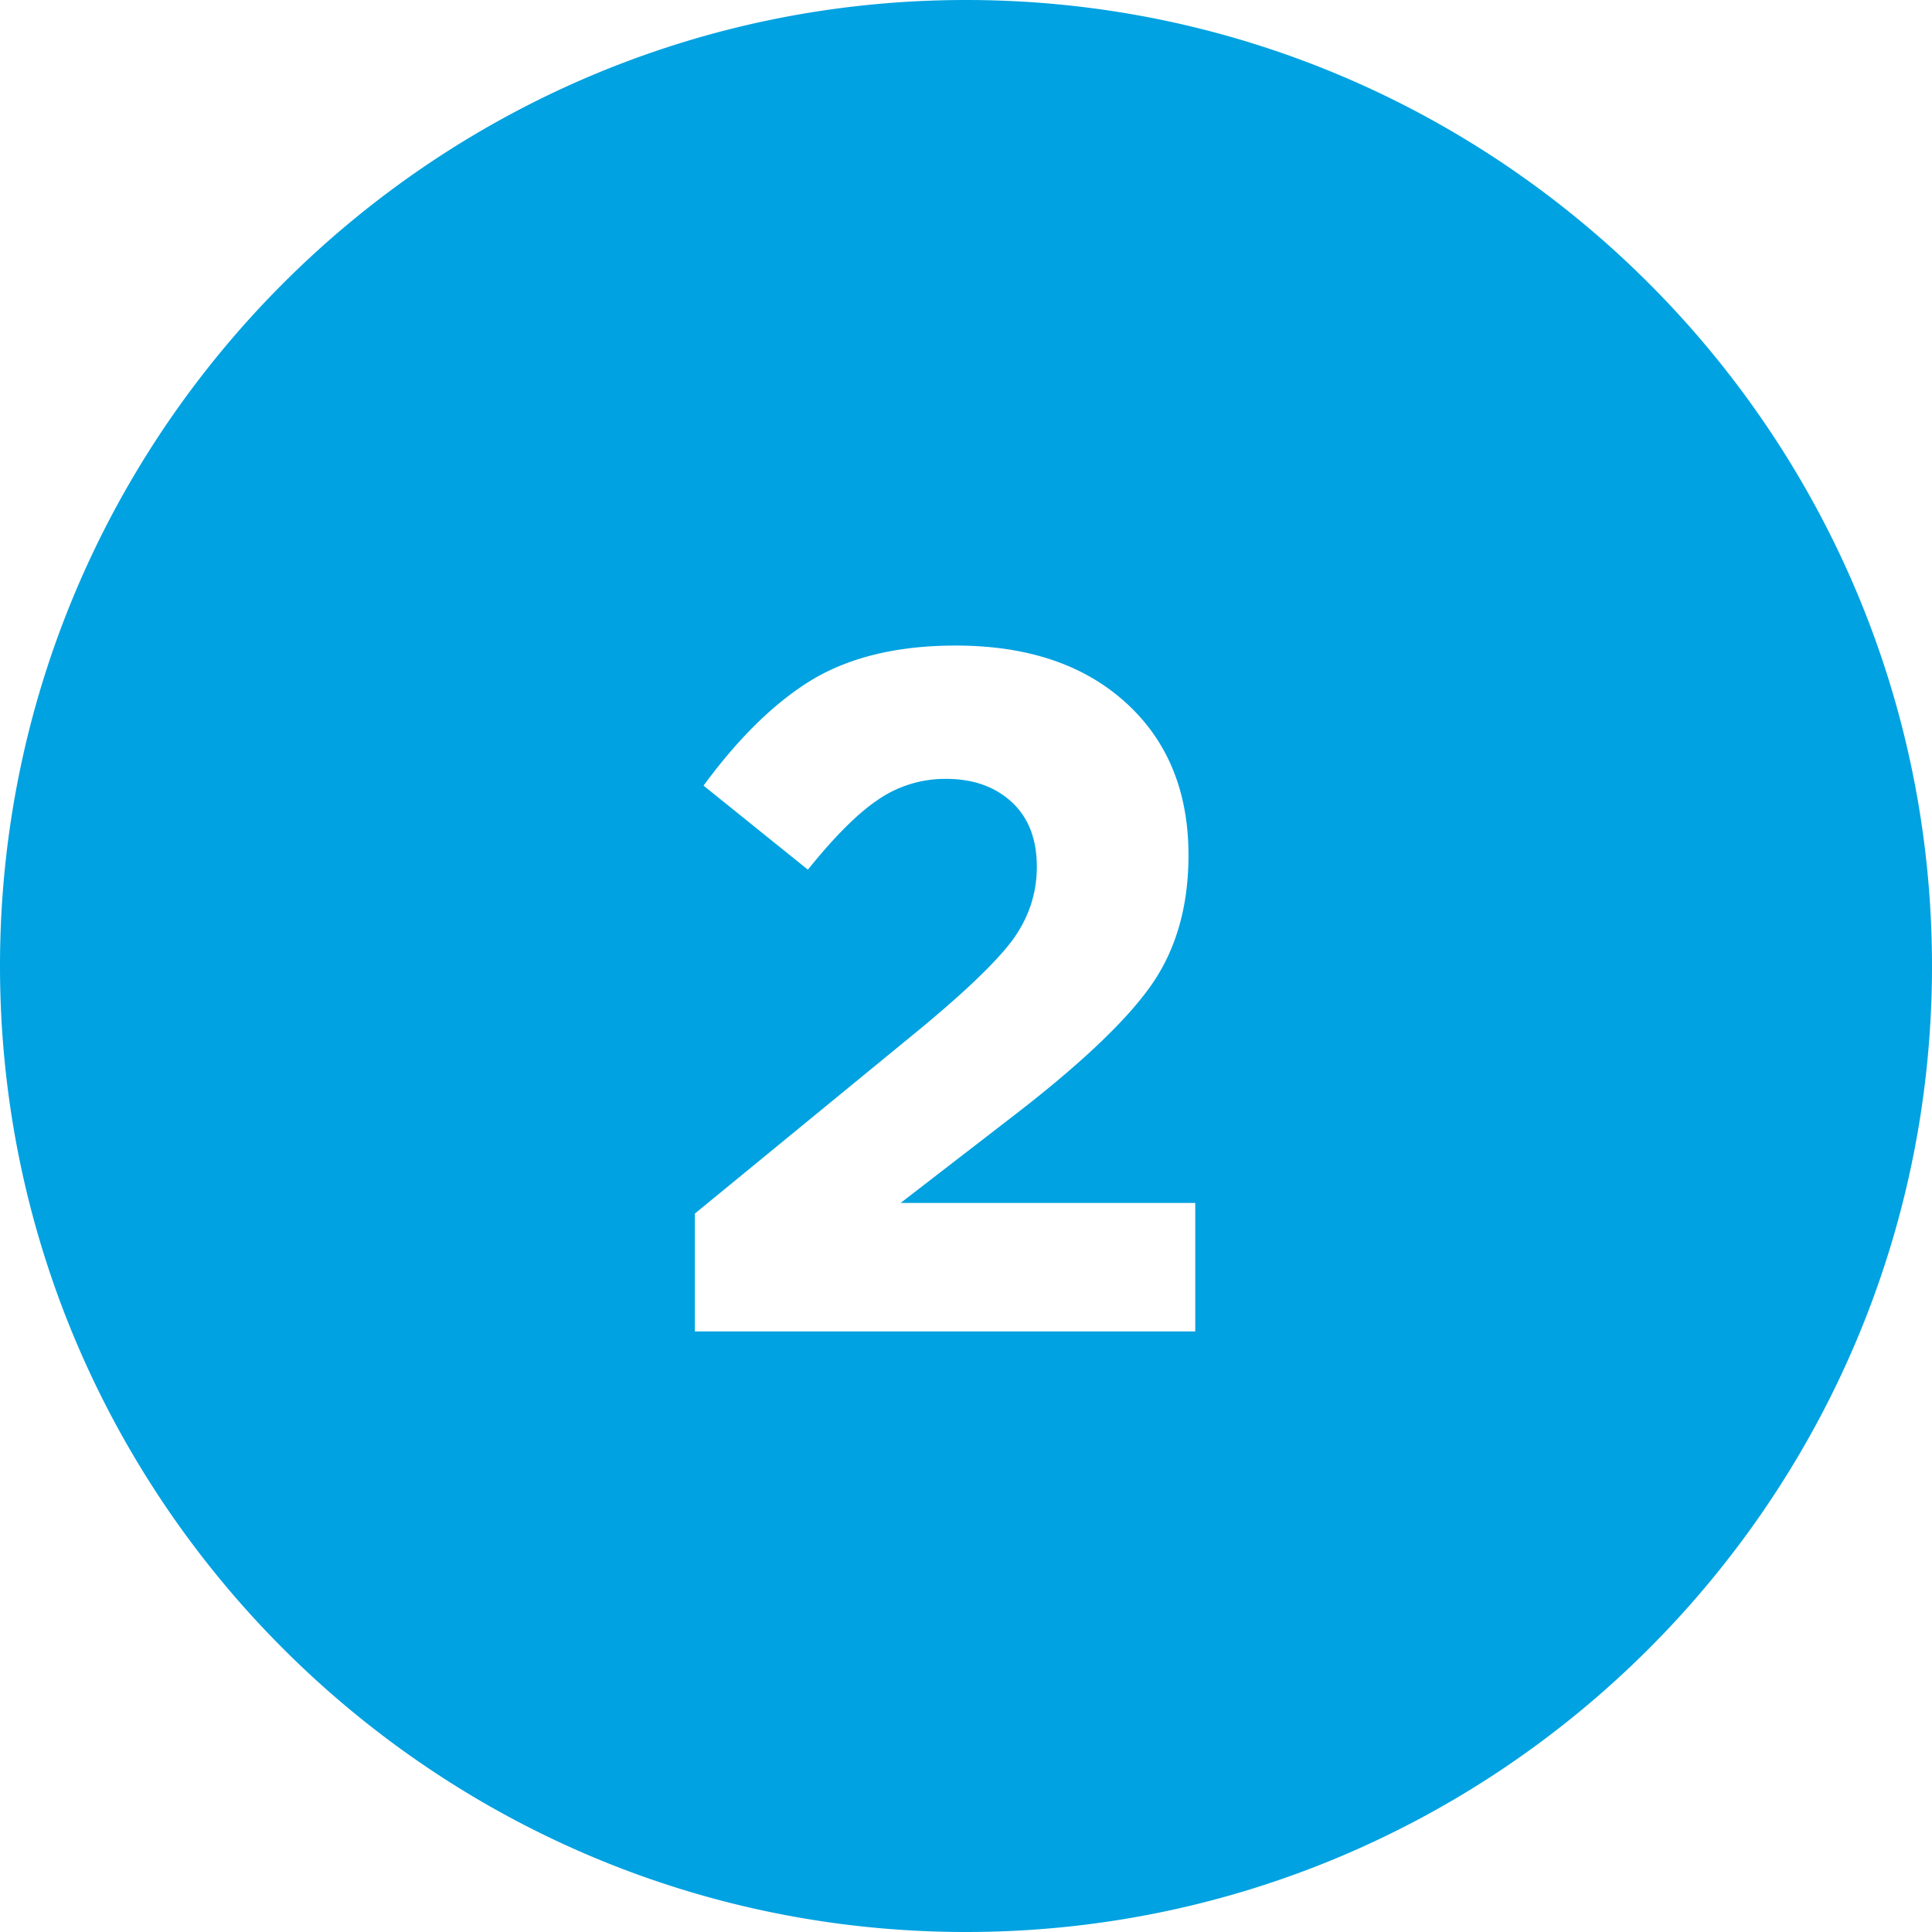
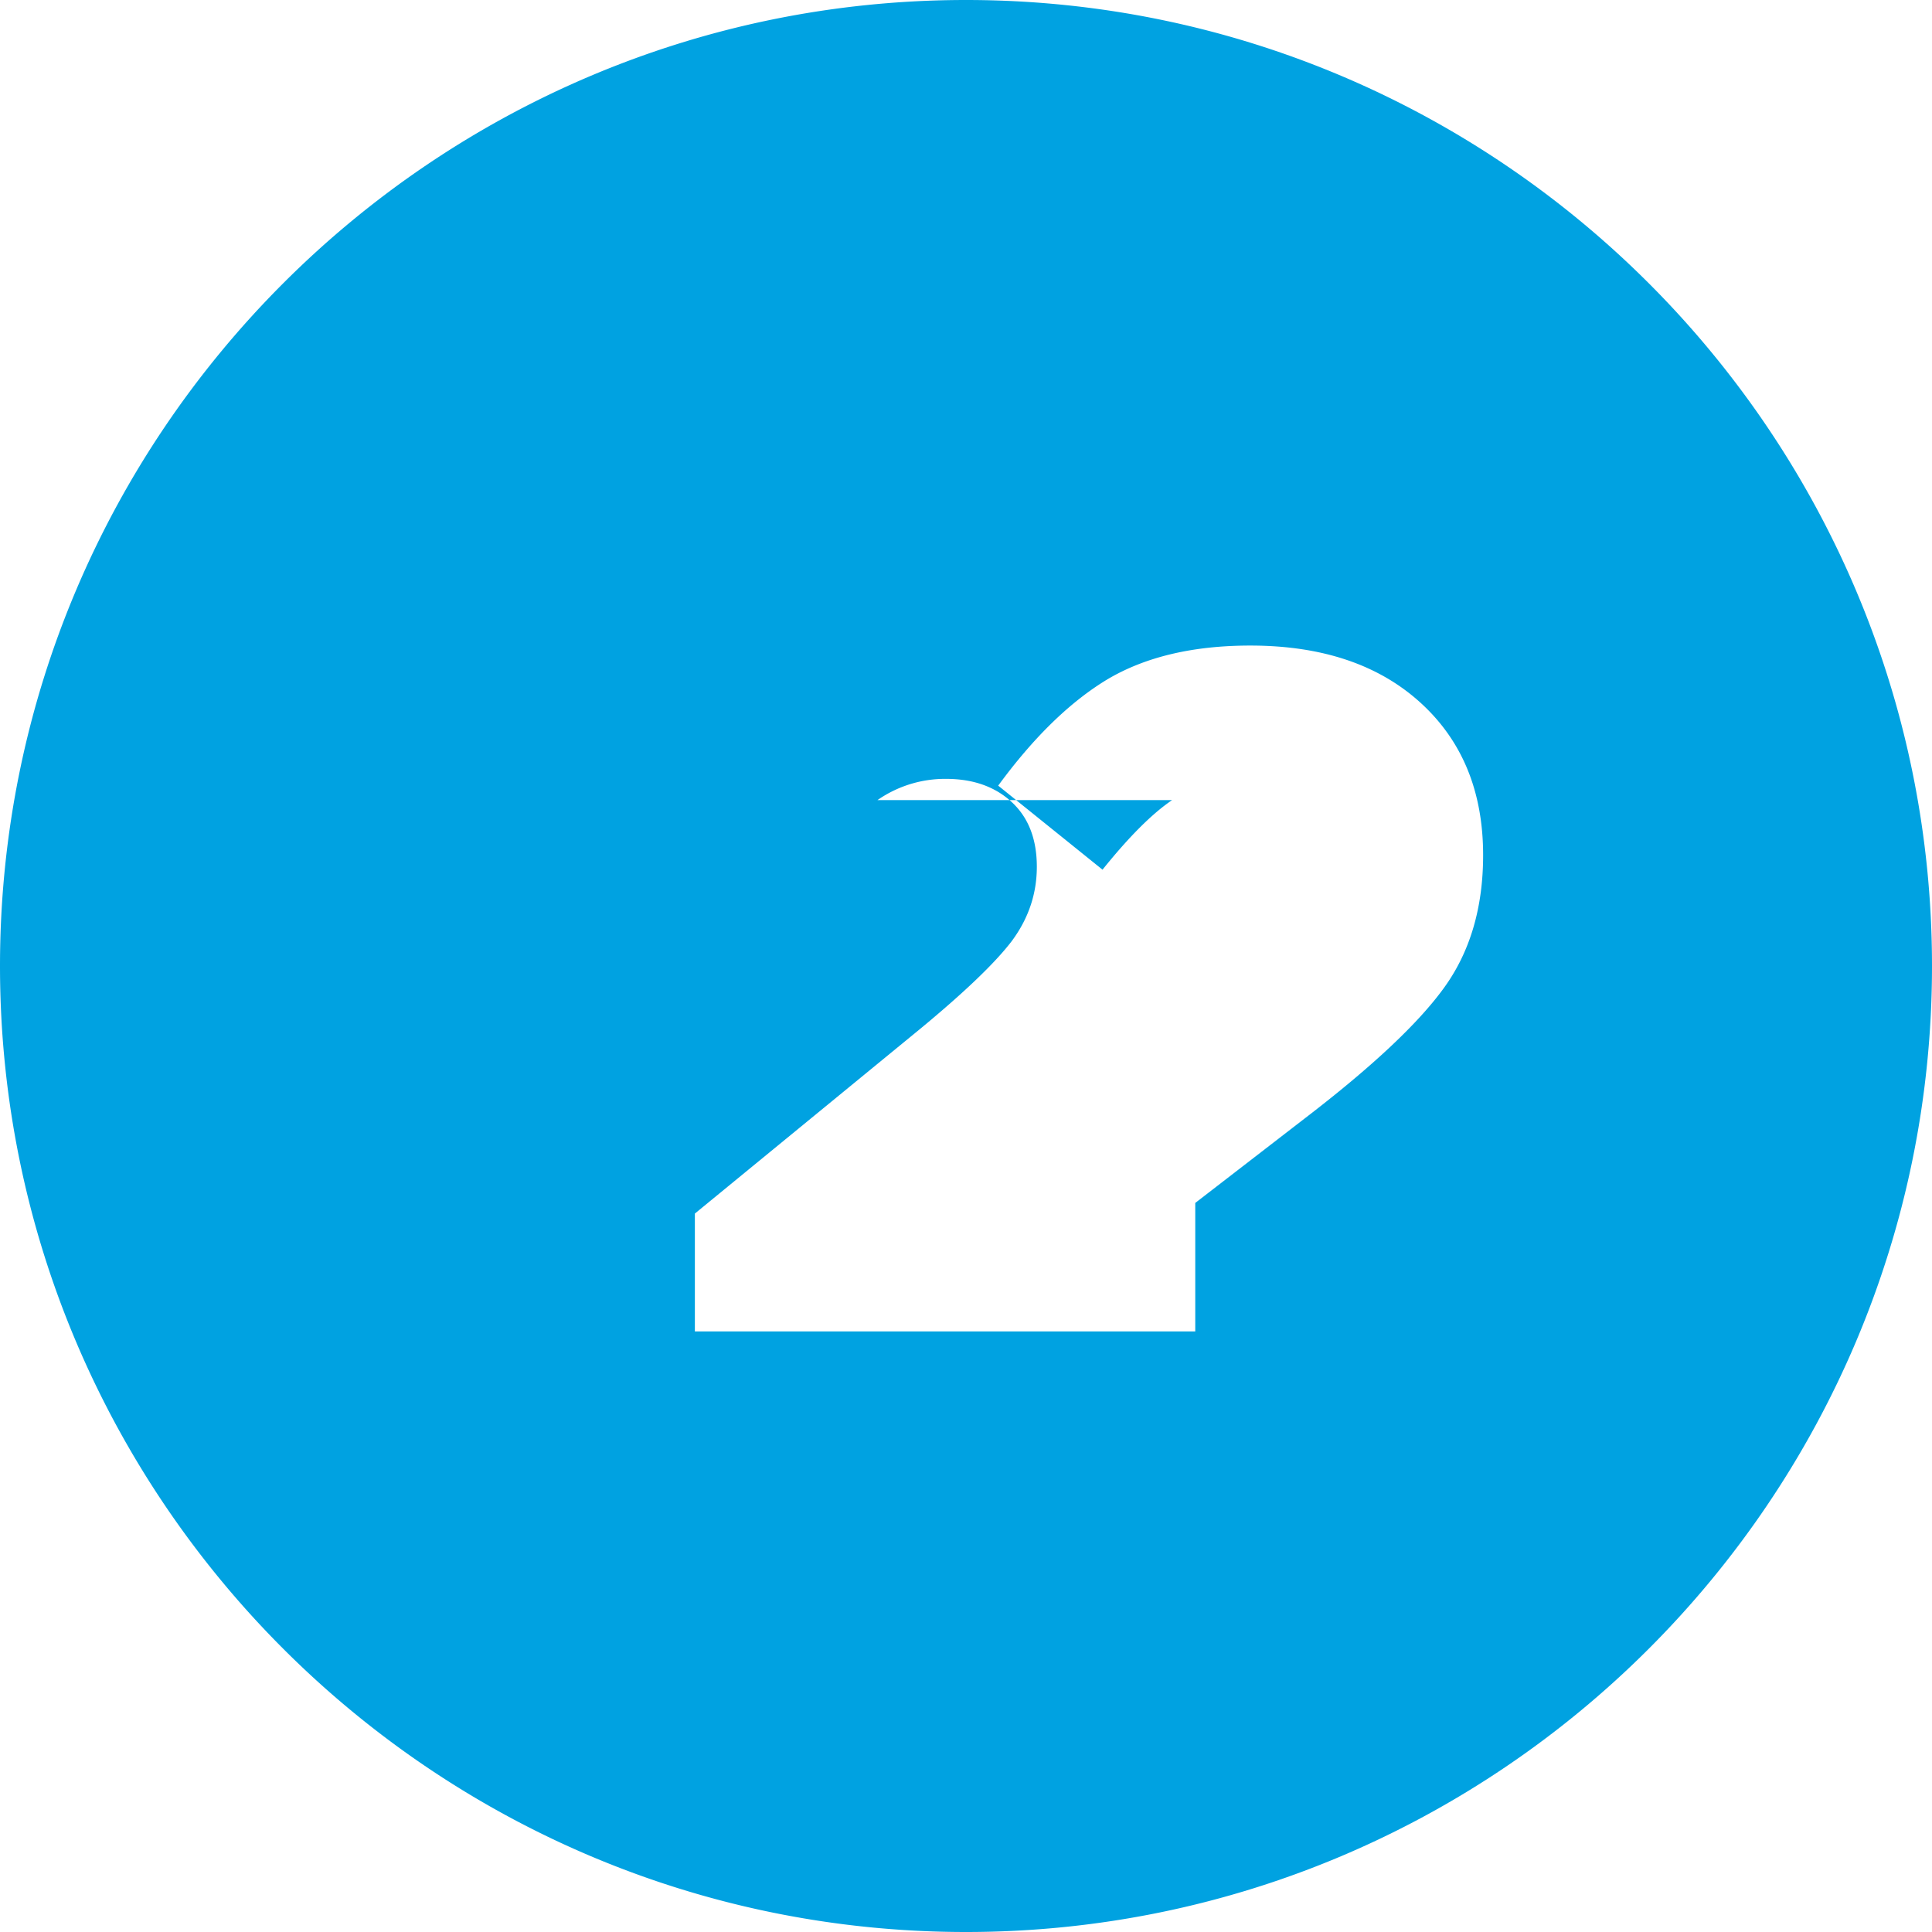
<svg xmlns="http://www.w3.org/2000/svg" width="56" height="56" viewBox="0 0 56 56" fill="none">
-   <path fill-rule="evenodd" clip-rule="evenodd" d="M0 28C0 12.56 12.56 0 28 0s28 12.56 28 28c0 15.442-12.56 28-28 28S0 43.442 0 28zm25.433-4.808a3.431 3.431 0 0 1 1.988-.616c.784 0 1.419.224 1.904.672.485.448.728 1.073.728 1.876 0 .784-.243 1.503-.728 2.156-.485.635-1.372 1.484-2.66 2.548l-6.524 5.348v3.416h14.504v-3.724h-8.54l3.192-2.464c1.923-1.475 3.257-2.725 4.004-3.752.765-1.045 1.148-2.333 1.148-3.864 0-1.848-.607-3.323-1.82-4.424-1.213-1.101-2.856-1.652-4.928-1.652-1.661 0-3.043.327-4.144.98-1.083.653-2.137 1.68-3.164 3.08l3.024 2.436c.765-.952 1.437-1.624 2.016-2.016z" fill="#00A2E1" />
+   <path fill-rule="evenodd" clip-rule="evenodd" d="M0 28C0 12.56 12.56 0 28 0s28 12.56 28 28c0 15.442-12.56 28-28 28S0 43.442 0 28zm25.433-4.808a3.431 3.431 0 0 1 1.988-.616c.784 0 1.419.224 1.904.672.485.448.728 1.073.728 1.876 0 .784-.243 1.503-.728 2.156-.485.635-1.372 1.484-2.66 2.548l-6.524 5.348v3.416h14.504v-3.724l3.192-2.464c1.923-1.475 3.257-2.725 4.004-3.752.765-1.045 1.148-2.333 1.148-3.864 0-1.848-.607-3.323-1.82-4.424-1.213-1.101-2.856-1.652-4.928-1.652-1.661 0-3.043.327-4.144.98-1.083.653-2.137 1.68-3.164 3.08l3.024 2.436c.765-.952 1.437-1.624 2.016-2.016z" fill="#00A2E1" />
</svg>